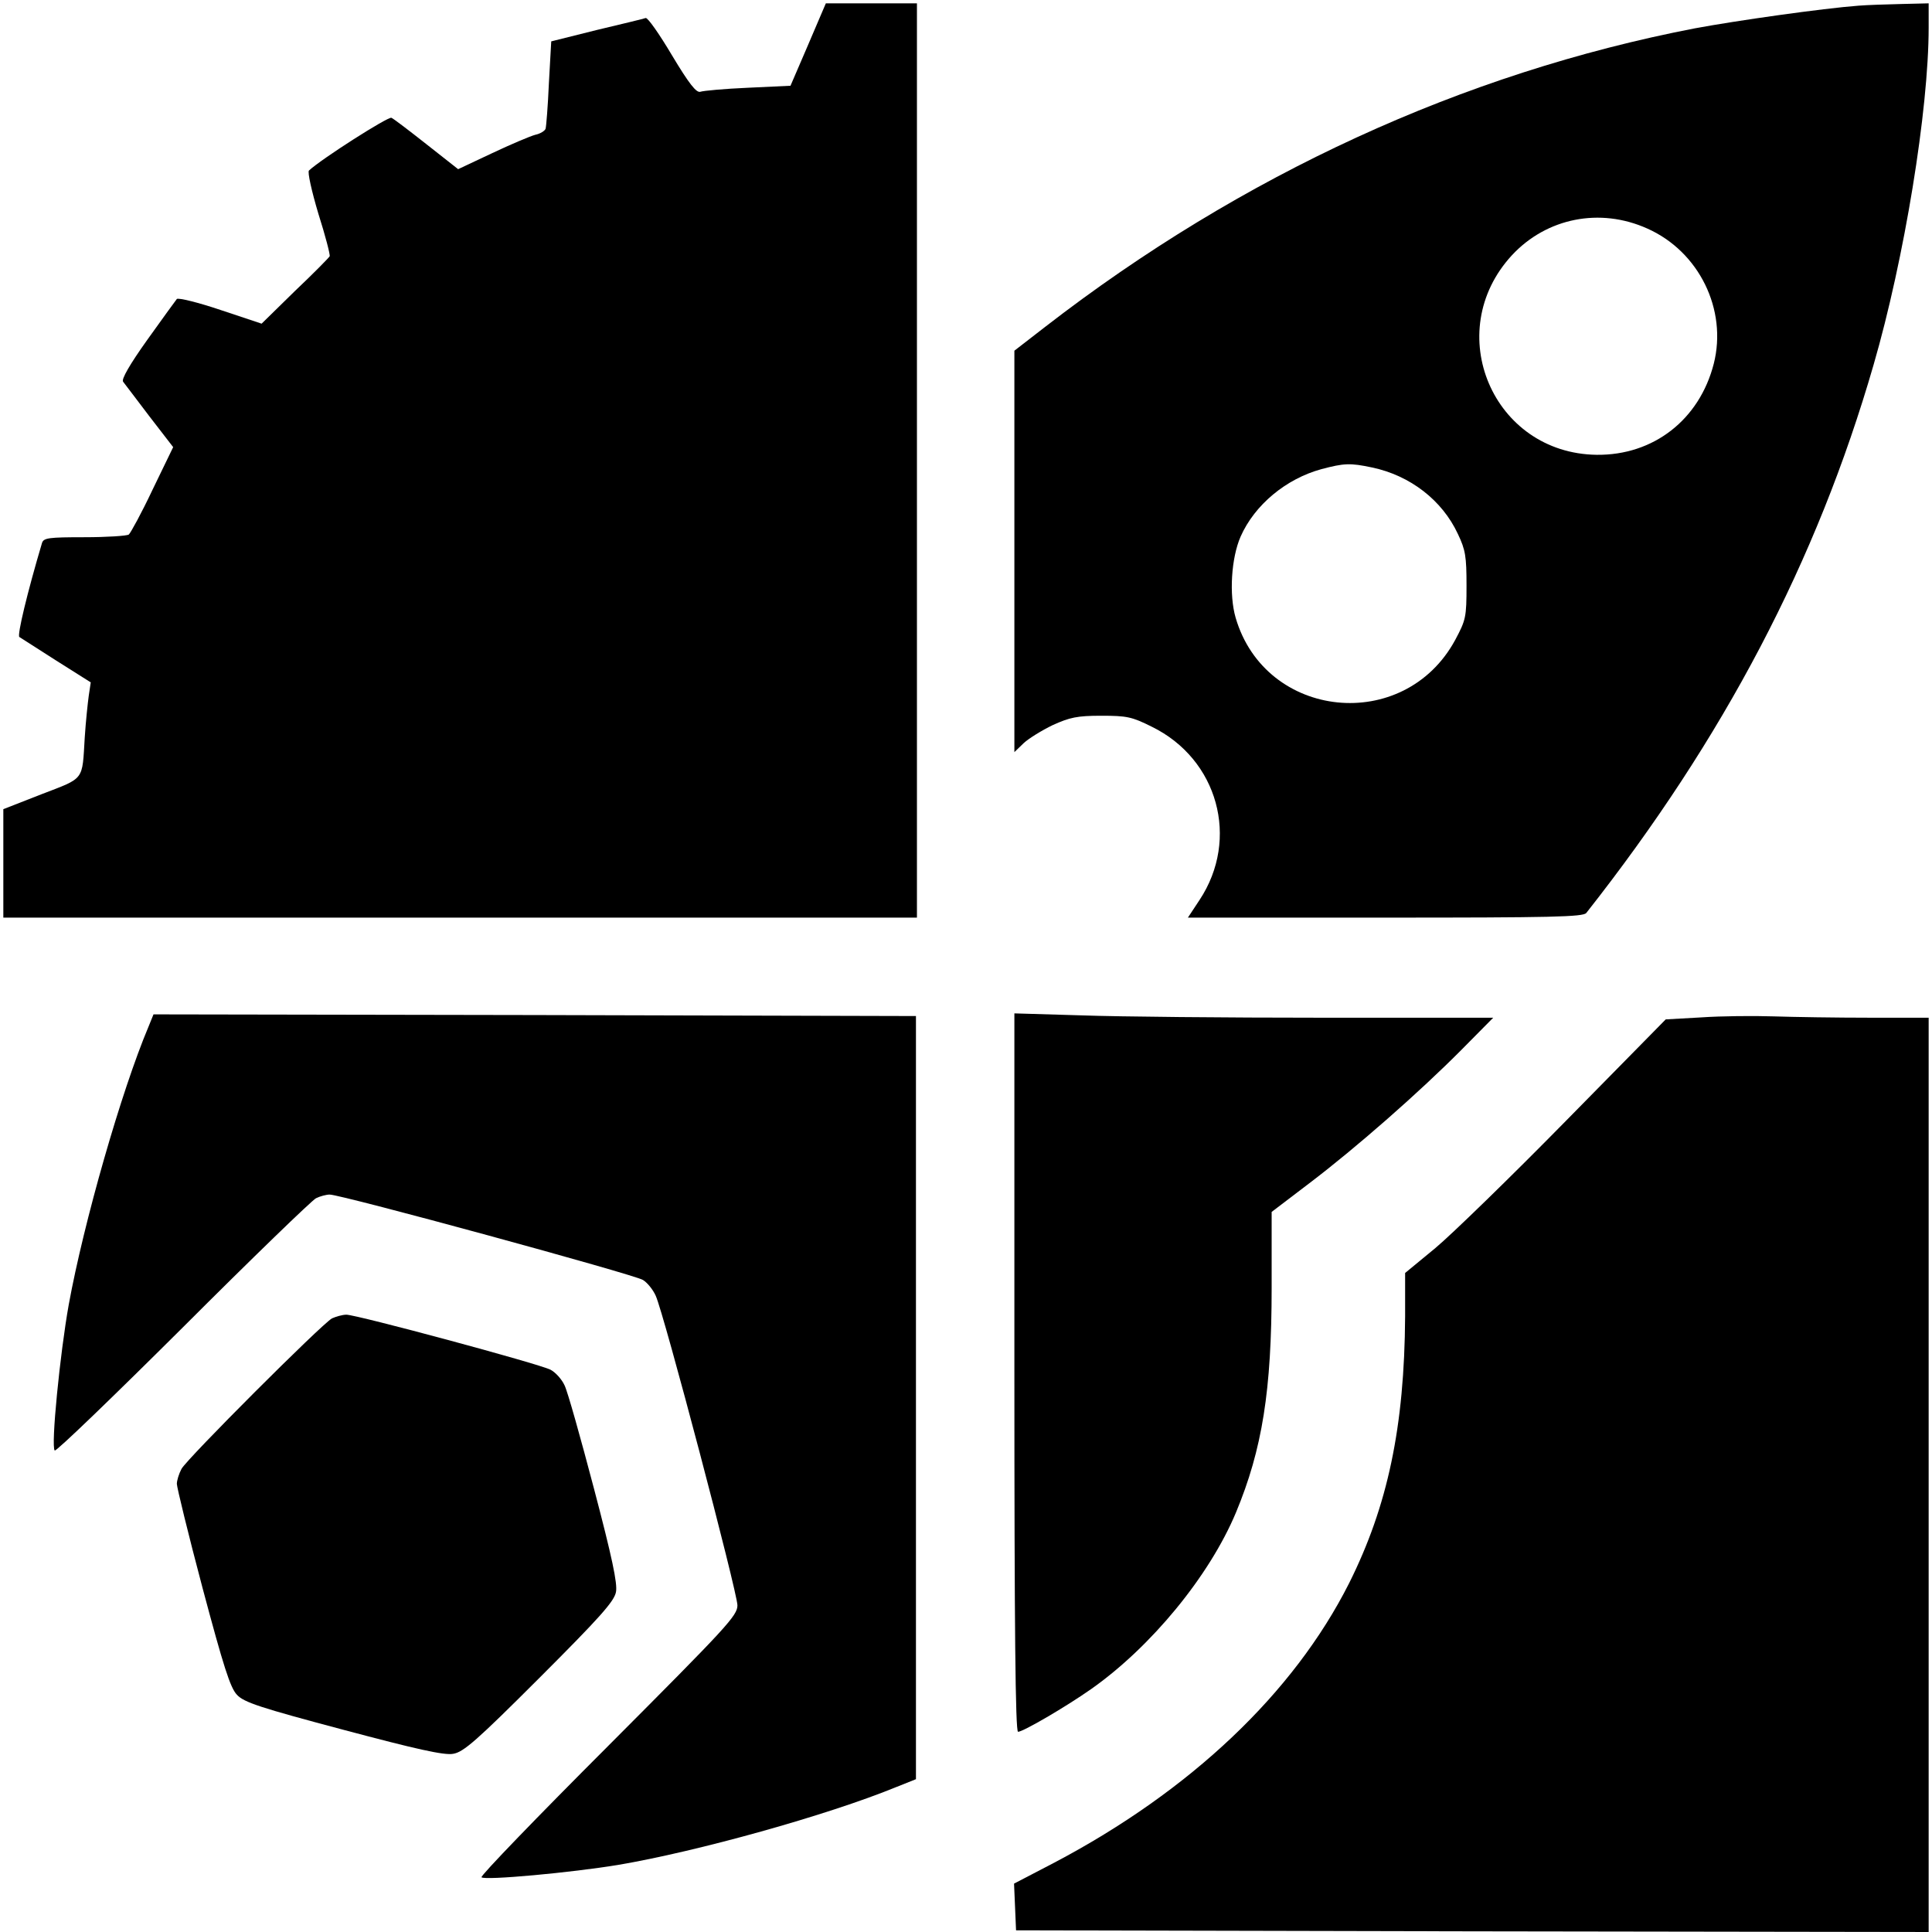
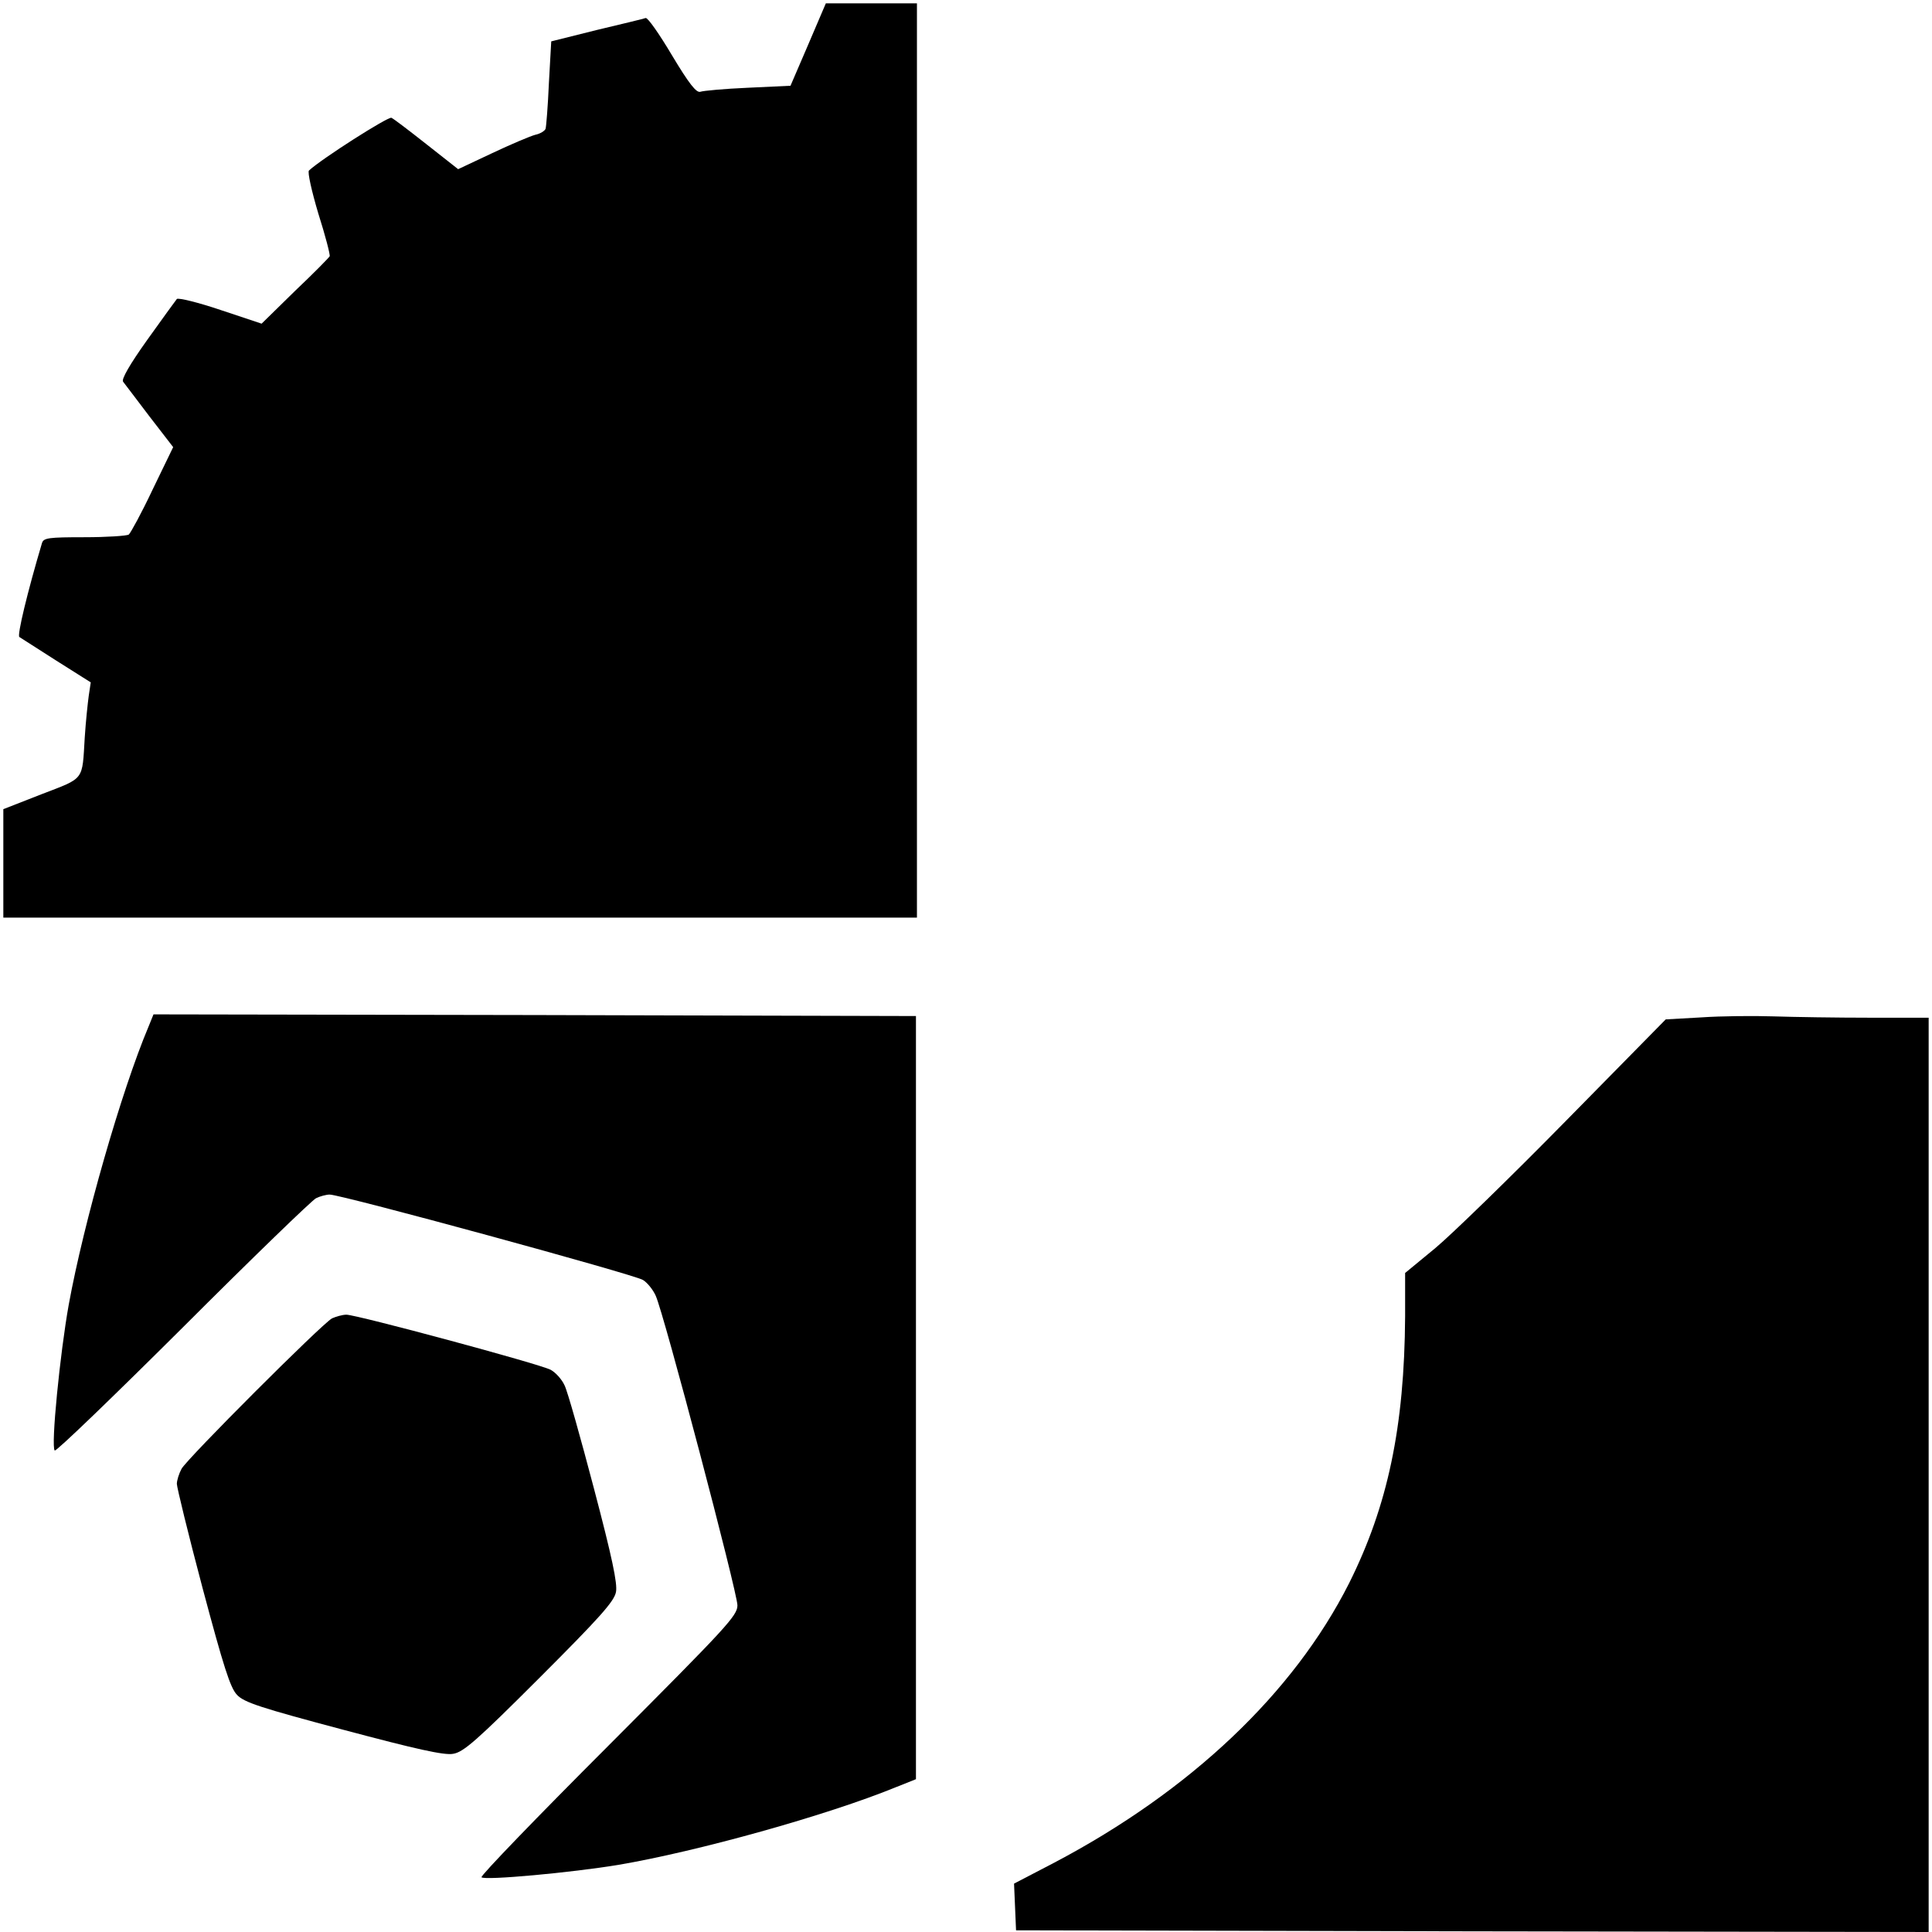
<svg xmlns="http://www.w3.org/2000/svg" version="1.0" width="579pt" height="579pt" viewBox="0 0 579 579" preserveAspectRatio="xMidYMid meet">
  <g transform="translate(0,579) scale(0.1,-0.1)" fill="#000000" stroke="none">
    <path d="M2422 5656 l-53 -123 -128 -6 c-70 -3 -134 -9 -142 -12 -12 -4 -34 24 -85 109 -38 64 -73 114 -79 112 -5 -2 -71 -18 -147 -36 l-136 -34 -7 -125 c-3 -69 -8 -131 -10 -137 -2 -6 -16 -15 -31 -18 -15 -4 -74 -29 -129 -55 l-102 -48 -94 74 c-52 41 -99 77 -106 80 -10 4 -208 -122 -247 -158 -5 -4 8 -62 28 -129 21 -66 36 -124 34 -128 -2 -4 -48 -51 -104 -104 l-100 -98 -123 41 c-68 23 -126 37 -131 33 -4 -5 -44 -60 -89 -123 -52 -73 -78 -118 -72 -125 5 -6 40 -53 79 -104 l71 -92 -62 -128 c-33 -70 -66 -130 -71 -134 -6 -4 -66 -8 -133 -8 -107 0 -122 -2 -127 -17 -44 -148 -75 -277 -68 -282 5 -3 55 -35 111 -71 l103 -65 -6 -40 c-3 -22 -9 -78 -12 -125 -8 -131 1 -120 -129 -170 l-115 -45 0 -162 0 -163 1369 0 1369 0 0 1370 0 1370 -136 0 -137 0 -53 -124z" />
-     <path d="M5570 5773 c-107 -8 -368 -45 -491 -68 -694 -134 -1358 -439 -1946 -894 l-93 -72 0 -601 0 -602 28 27 c15 14 54 38 87 54 51 23 73 28 145 28 77 0 92 -3 152 -33 198 -97 264 -336 143 -519 l-35 -53 591 0 c497 0 594 2 603 14 412 523 691 1054 861 1643 92 317 165 763 165 1011 l0 72 -82 -2 c-46 -1 -103 -3 -128 -5z m-633 -668 c155 -69 240 -243 199 -405 -43 -168 -181 -275 -351 -273 -311 4 -466 368 -254 598 104 112 264 144 406 80z m-825 -716 c114 -24 210 -98 257 -199 23 -48 26 -68 26 -155 0 -95 -2 -103 -34 -163 -153 -282 -569 -239 -658 67 -20 69 -13 179 15 243 42 95 136 173 242 202 68 18 86 19 152 5z" />
    <path d="M445 2713 c-81 -192 -194 -586 -239 -833 -26 -145 -54 -426 -42 -437 4 -4 176 162 384 369 207 207 387 381 399 387 12 6 31 11 41 11 35 0 915 -240 939 -256 13 -8 30 -29 38 -47 24 -51 245 -890 245 -928 0 -31 -31 -64 -387 -421 -213 -213 -384 -390 -380 -394 10 -10 270 14 409 37 237 40 628 149 833 233 l60 24 0 1144 0 1143 -1142 3 -1143 2 -15 -37z" />
-     <path d="M3040 1677 c0 -762 3 -1077 11 -1077 15 0 142 74 219 128 179 126 354 338 434 529 79 190 107 366 107 674 l0 227 113 86 c141 107 331 274 456 400 l95 96 -515 0 c-283 0 -606 3 -717 7 l-203 6 0 -1076z" />
    <path d="M5099 2741 l-107 -6 -300 -305 c-165 -168 -341 -339 -390 -380 l-91 -75 0 -130 c-2 -331 -52 -568 -168 -800 -166 -329 -475 -622 -883 -837 l-121 -63 3 -70 3 -70 1368 -3 1367 -2 0 1370 0 1370 -177 0 c-98 0 -227 2 -288 4 -60 2 -158 1 -216 -3z" />
-     <path d="M995 1839 c-31 -17 -435 -421 -451 -451 -8 -15 -14 -35 -14 -45 0 -10 34 -150 77 -312 63 -236 83 -299 103 -320 21 -23 71 -39 319 -105 218 -58 302 -77 329 -72 31 5 70 39 259 228 180 180 224 229 229 257 5 25 -12 105 -66 310 -40 152 -79 291 -88 309 -8 18 -27 39 -42 47 -35 18 -581 165 -612 165 -12 0 -32 -6 -43 -11z" />
+     <path d="M995 1839 c-31 -17 -435 -421 -451 -451 -8 -15 -14 -35 -14 -45 0 -10 34 -150 77 -312 63 -236 83 -299 103 -320 21 -23 71 -39 319 -105 218 -58 302 -77 329 -72 31 5 70 39 259 228 180 180 224 229 229 257 5 25 -12 105 -66 310 -40 152 -79 291 -88 309 -8 18 -27 39 -42 47 -35 18 -581 165 -612 165 -12 0 -32 -6 -43 -11" />
  </g>
</svg>